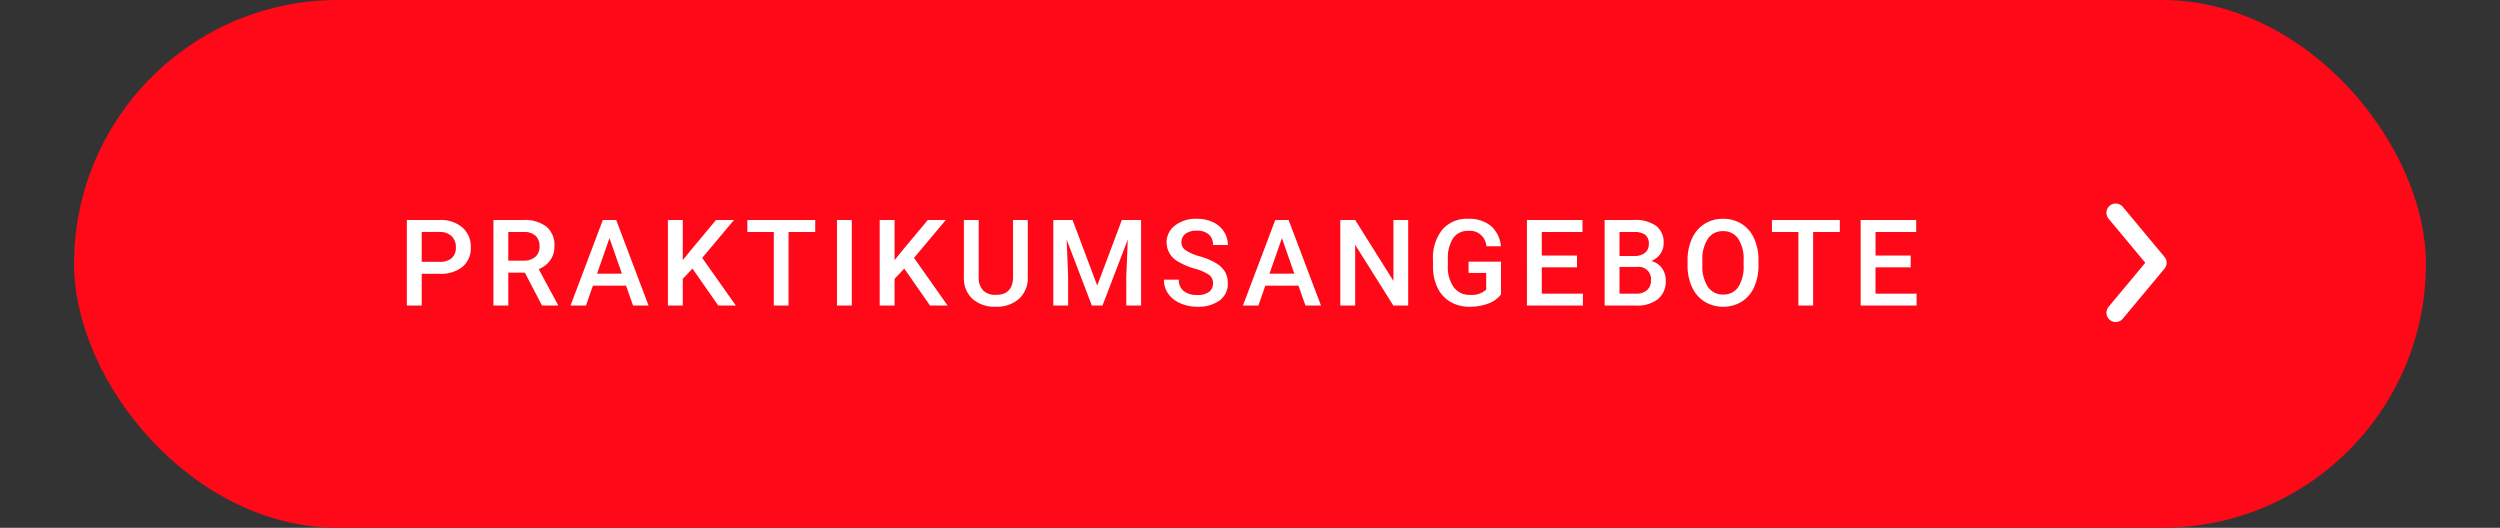
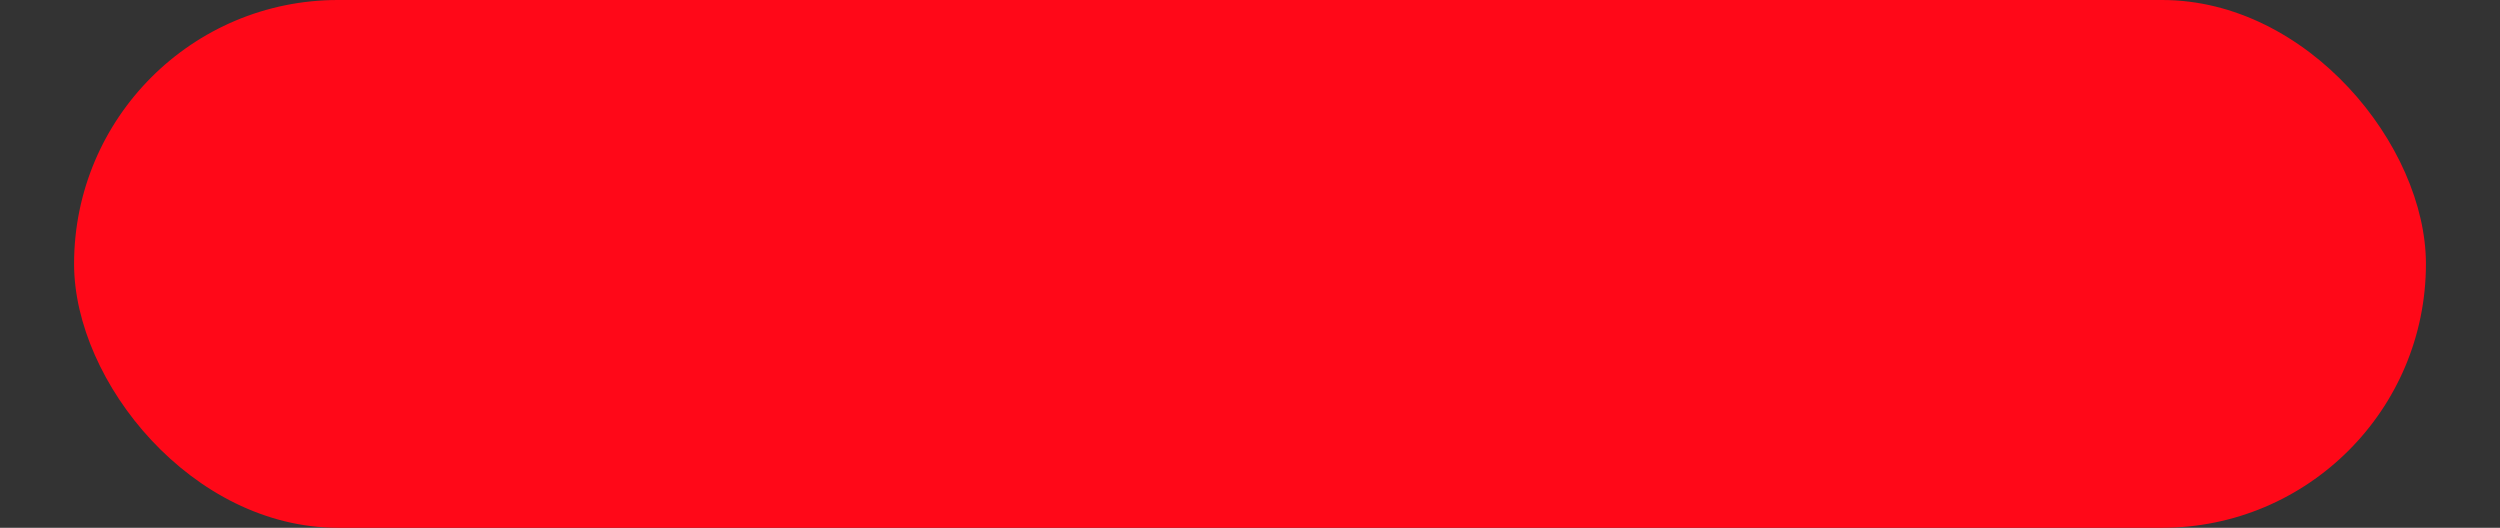
<svg xmlns="http://www.w3.org/2000/svg" width="270" height="57" viewBox="0 0 270 57">
  <rect x="0" y="0" width="270" height="57" fill="#333333" stroke="none" />
  <defs>
    <clipPath id="clip-btn_praktikumsangebote-hover_L_de-DE">
      <rect width="270" height="57" />
    </clipPath>
  </defs>
  <g id="btn_praktikumsangebote-hover_L_de-DE" clip-path="url(#clip-btn_praktikumsangebote-hover_L_de-DE)">
    <g id="Komponente_9_1" data-name="Komponente 9 – 1" transform="translate(8)">
      <rect id="Rechteck_391" data-name="Rechteck 391" width="254" height="57" rx="28.5" fill="#ff0818" />
      <g id="Gruppe_1090" data-name="Gruppe 1090" transform="translate(220.494 22.979)">
-         <path id="Pfad_326" data-name="Pfad 326" d="M5919.27-2292l4.5,5.4-4.5,5.4" transform="translate(-5919.27 2292)" fill="none" stroke="#fff" stroke-linecap="round" stroke-linejoin="round" stroke-width="2" />
-       </g>
-       <path id="Pfad_815" data-name="Pfad 815" d="M2.545-3.428V0H.939V-9.242H4.475a3.575,3.575,0,0,1,2.46.807A2.714,2.714,0,0,1,7.846-6.3a2.623,2.623,0,0,1-.892,2.116,3.748,3.748,0,0,1-2.5.756Zm0-1.295h1.93a1.9,1.9,0,0,0,1.308-.4,1.481,1.481,0,0,0,.451-1.165,1.6,1.6,0,0,0-.457-1.2,1.762,1.762,0,0,0-1.257-.46H2.545ZM13.685-3.555h-1.79V0H10.289V-9.242h3.25a3.781,3.781,0,0,1,2.469.718,2.54,2.54,0,0,1,.87,2.077,2.6,2.6,0,0,1-.448,1.553,2.848,2.848,0,0,1-1.247.962L17.258-.082V0h-1.72ZM11.894-4.85h1.65a1.836,1.836,0,0,0,1.27-.409,1.428,1.428,0,0,0,.457-1.12,1.52,1.52,0,0,0-.422-1.149,1.793,1.793,0,0,0-1.26-.419H11.894Zm12.72,2.7h-3.58L20.285,0H18.616l3.491-9.242h1.441L27.045,0H25.37ZM21.485-3.447h2.679L22.824-7.281Zm10.3-.546L30.739-2.882V0H29.133V-9.242h1.606v4.335L31.627-6l2.7-3.237h1.942L32.84-5.148,36.471,0h-1.9ZM45.045-7.947H42.163V0H40.57V-7.947H37.714V-9.242h7.332ZM48.992,0h-1.6V-9.242h1.6ZM54.66-3.993,53.613-2.882V0H52.007V-9.242h1.606v4.335L54.5-6l2.7-3.237h1.942L55.714-5.148,59.344,0h-1.9ZM68-9.242v6.176a3,3,0,0,1-.943,2.333,3.58,3.58,0,0,1-2.51.86,3.606,3.606,0,0,1-2.52-.847A3.016,3.016,0,0,1,61.1-3.072v-6.17h1.6V-3.06a1.964,1.964,0,0,0,.47,1.416,1.832,1.832,0,0,0,1.384.489q1.854,0,1.854-1.955V-9.242Zm4.836,0L75.5-2.158l2.66-7.084h2.076V0h-1.6V-3.047L78.8-7.122,76.069,0H74.92L72.2-7.116l.159,4.069V0h-1.6V-9.242ZM88.007-2.38a1.116,1.116,0,0,0-.428-.939,5.155,5.155,0,0,0-1.546-.667,7.464,7.464,0,0,1-1.777-.749A2.372,2.372,0,0,1,82.993-6.8,2.252,2.252,0,0,1,83.9-8.646a3.687,3.687,0,0,1,2.365-.724,3.994,3.994,0,0,1,1.72.355A2.823,2.823,0,0,1,89.175-8a2.6,2.6,0,0,1,.432,1.457h-1.6a1.448,1.448,0,0,0-.454-1.133,1.873,1.873,0,0,0-1.3-.409,1.956,1.956,0,0,0-1.222.336,1.12,1.12,0,0,0-.435.939,1.013,1.013,0,0,0,.47.847,5.411,5.411,0,0,0,1.549.66,7.124,7.124,0,0,1,1.733.73,2.756,2.756,0,0,1,.958.939,2.447,2.447,0,0,1,.3,1.241,2.2,2.2,0,0,1-.885,1.838,3.841,3.841,0,0,1-2.4.682,4.515,4.515,0,0,1-1.844-.371A3.1,3.1,0,0,1,83.174-1.27a2.555,2.555,0,0,1-.467-1.523h1.606a1.5,1.5,0,0,0,.521,1.219,2.279,2.279,0,0,0,1.492.432,1.98,1.98,0,0,0,1.26-.34A1.1,1.1,0,0,0,88.007-2.38Zm9.228.229h-3.58L92.907,0H91.237l3.491-9.242H96.17L99.667,0H97.991ZM94.107-3.447h2.679L95.446-7.281ZM109.086,0H107.48l-4.12-6.557V0h-1.606V-9.242h1.606l4.132,6.583V-9.242h1.593Zm10.022-1.2a3.071,3.071,0,0,1-1.39.99A5.672,5.672,0,0,1,115.7.127,3.978,3.978,0,0,1,113.643-.4a3.509,3.509,0,0,1-1.381-1.508,5.274,5.274,0,0,1-.5-2.288v-.724a4.891,4.891,0,0,1,1-3.272,3.478,3.478,0,0,1,2.8-1.177,3.68,3.68,0,0,1,2.45.765A3.3,3.3,0,0,1,119.1-6.4h-1.574a1.771,1.771,0,0,0-1.936-1.669,1.9,1.9,0,0,0-1.641.777,3.958,3.958,0,0,0-.581,2.28v.71A3.759,3.759,0,0,0,114-1.983a2.083,2.083,0,0,0,1.755.828,2.314,2.314,0,0,0,1.752-.559V-3.523h-1.9V-4.742h3.5Zm8.207-2.926h-3.8v2.844h4.437V0h-6.043V-9.242h6v1.295h-4.393V-5.4h3.8ZM130.3,0V-9.242h3.167a3.867,3.867,0,0,1,2.387.628,2.213,2.213,0,0,1,.819,1.873,2,2,0,0,1-.343,1.143,2.206,2.206,0,0,1-1,.787,2.04,2.04,0,0,1,1.158.765A2.228,2.228,0,0,1,136.9-2.7a2.46,2.46,0,0,1-.835,2,3.629,3.629,0,0,1-2.39.7Zm1.606-4.17v2.888h1.784a1.726,1.726,0,0,0,1.181-.375A1.315,1.315,0,0,0,135.3-2.7a1.319,1.319,0,0,0-1.473-1.473Zm0-1.181h1.574a1.821,1.821,0,0,0,1.171-.34,1.164,1.164,0,0,0,.422-.962,1.179,1.179,0,0,0-.39-.99,1.971,1.971,0,0,0-1.216-.3h-1.562Zm15.011.971A5.67,5.67,0,0,1,146.451-2a3.552,3.552,0,0,1-1.343,1.574A3.693,3.693,0,0,1,143.1.127a3.7,3.7,0,0,1-2-.549,3.606,3.606,0,0,1-1.358-1.565,5.493,5.493,0,0,1-.486-2.342V-4.85a5.622,5.622,0,0,1,.479-2.387,3.6,3.6,0,0,1,1.352-1.584,3.681,3.681,0,0,1,2-.549,3.714,3.714,0,0,1,2,.543,3.556,3.556,0,0,1,1.349,1.562,5.61,5.61,0,0,1,.482,2.371Zm-1.606-.482a4.04,4.04,0,0,0-.581-2.355,1.9,1.9,0,0,0-1.647-.819,1.894,1.894,0,0,0-1.628.816,3.962,3.962,0,0,0-.6,2.307v.533a4.009,4.009,0,0,0,.594,2.355,1.911,1.911,0,0,0,1.647.832,1.889,1.889,0,0,0,1.641-.812,4.1,4.1,0,0,0,.574-2.374ZM155.7-7.947h-2.882V0h-1.593V-7.947h-2.856V-9.242H155.7Zm7.654,3.821h-3.8v2.844h4.437V0H157.95V-9.242h6v1.295h-4.393V-5.4h3.8Z" transform="translate(35 33)" fill="#fff" />
+         </g>
    </g>
  </g>
</svg>